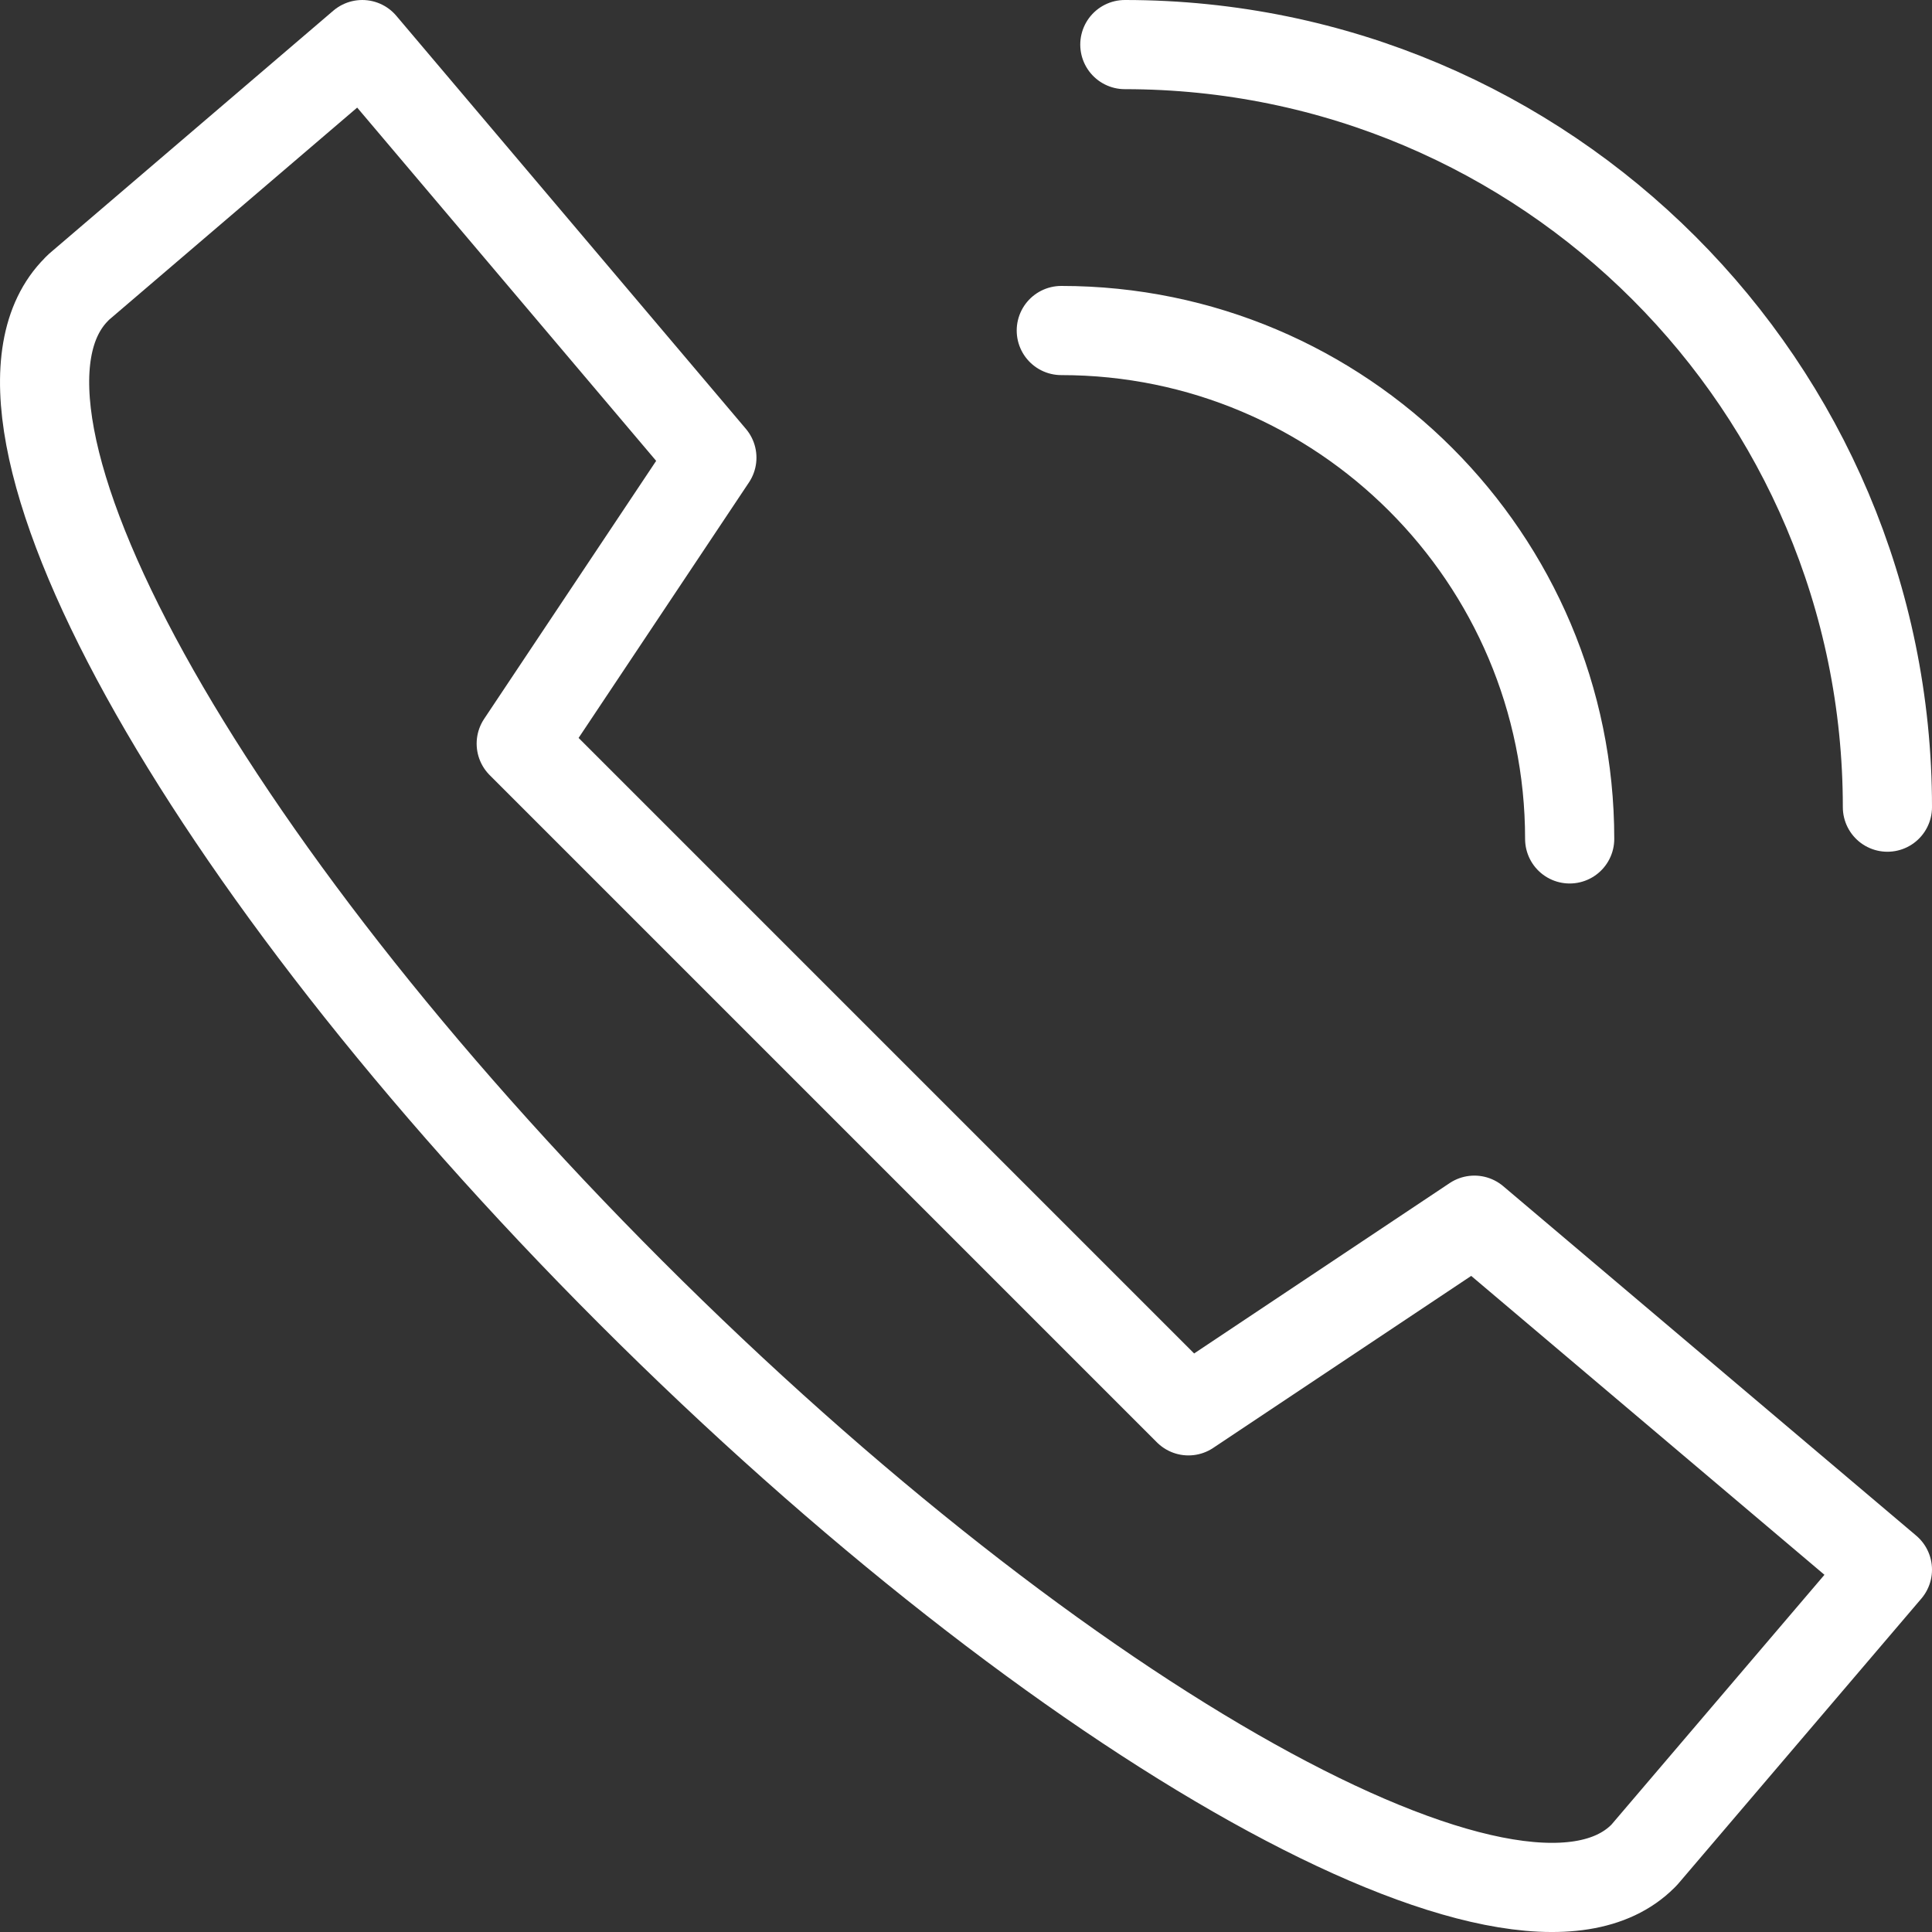
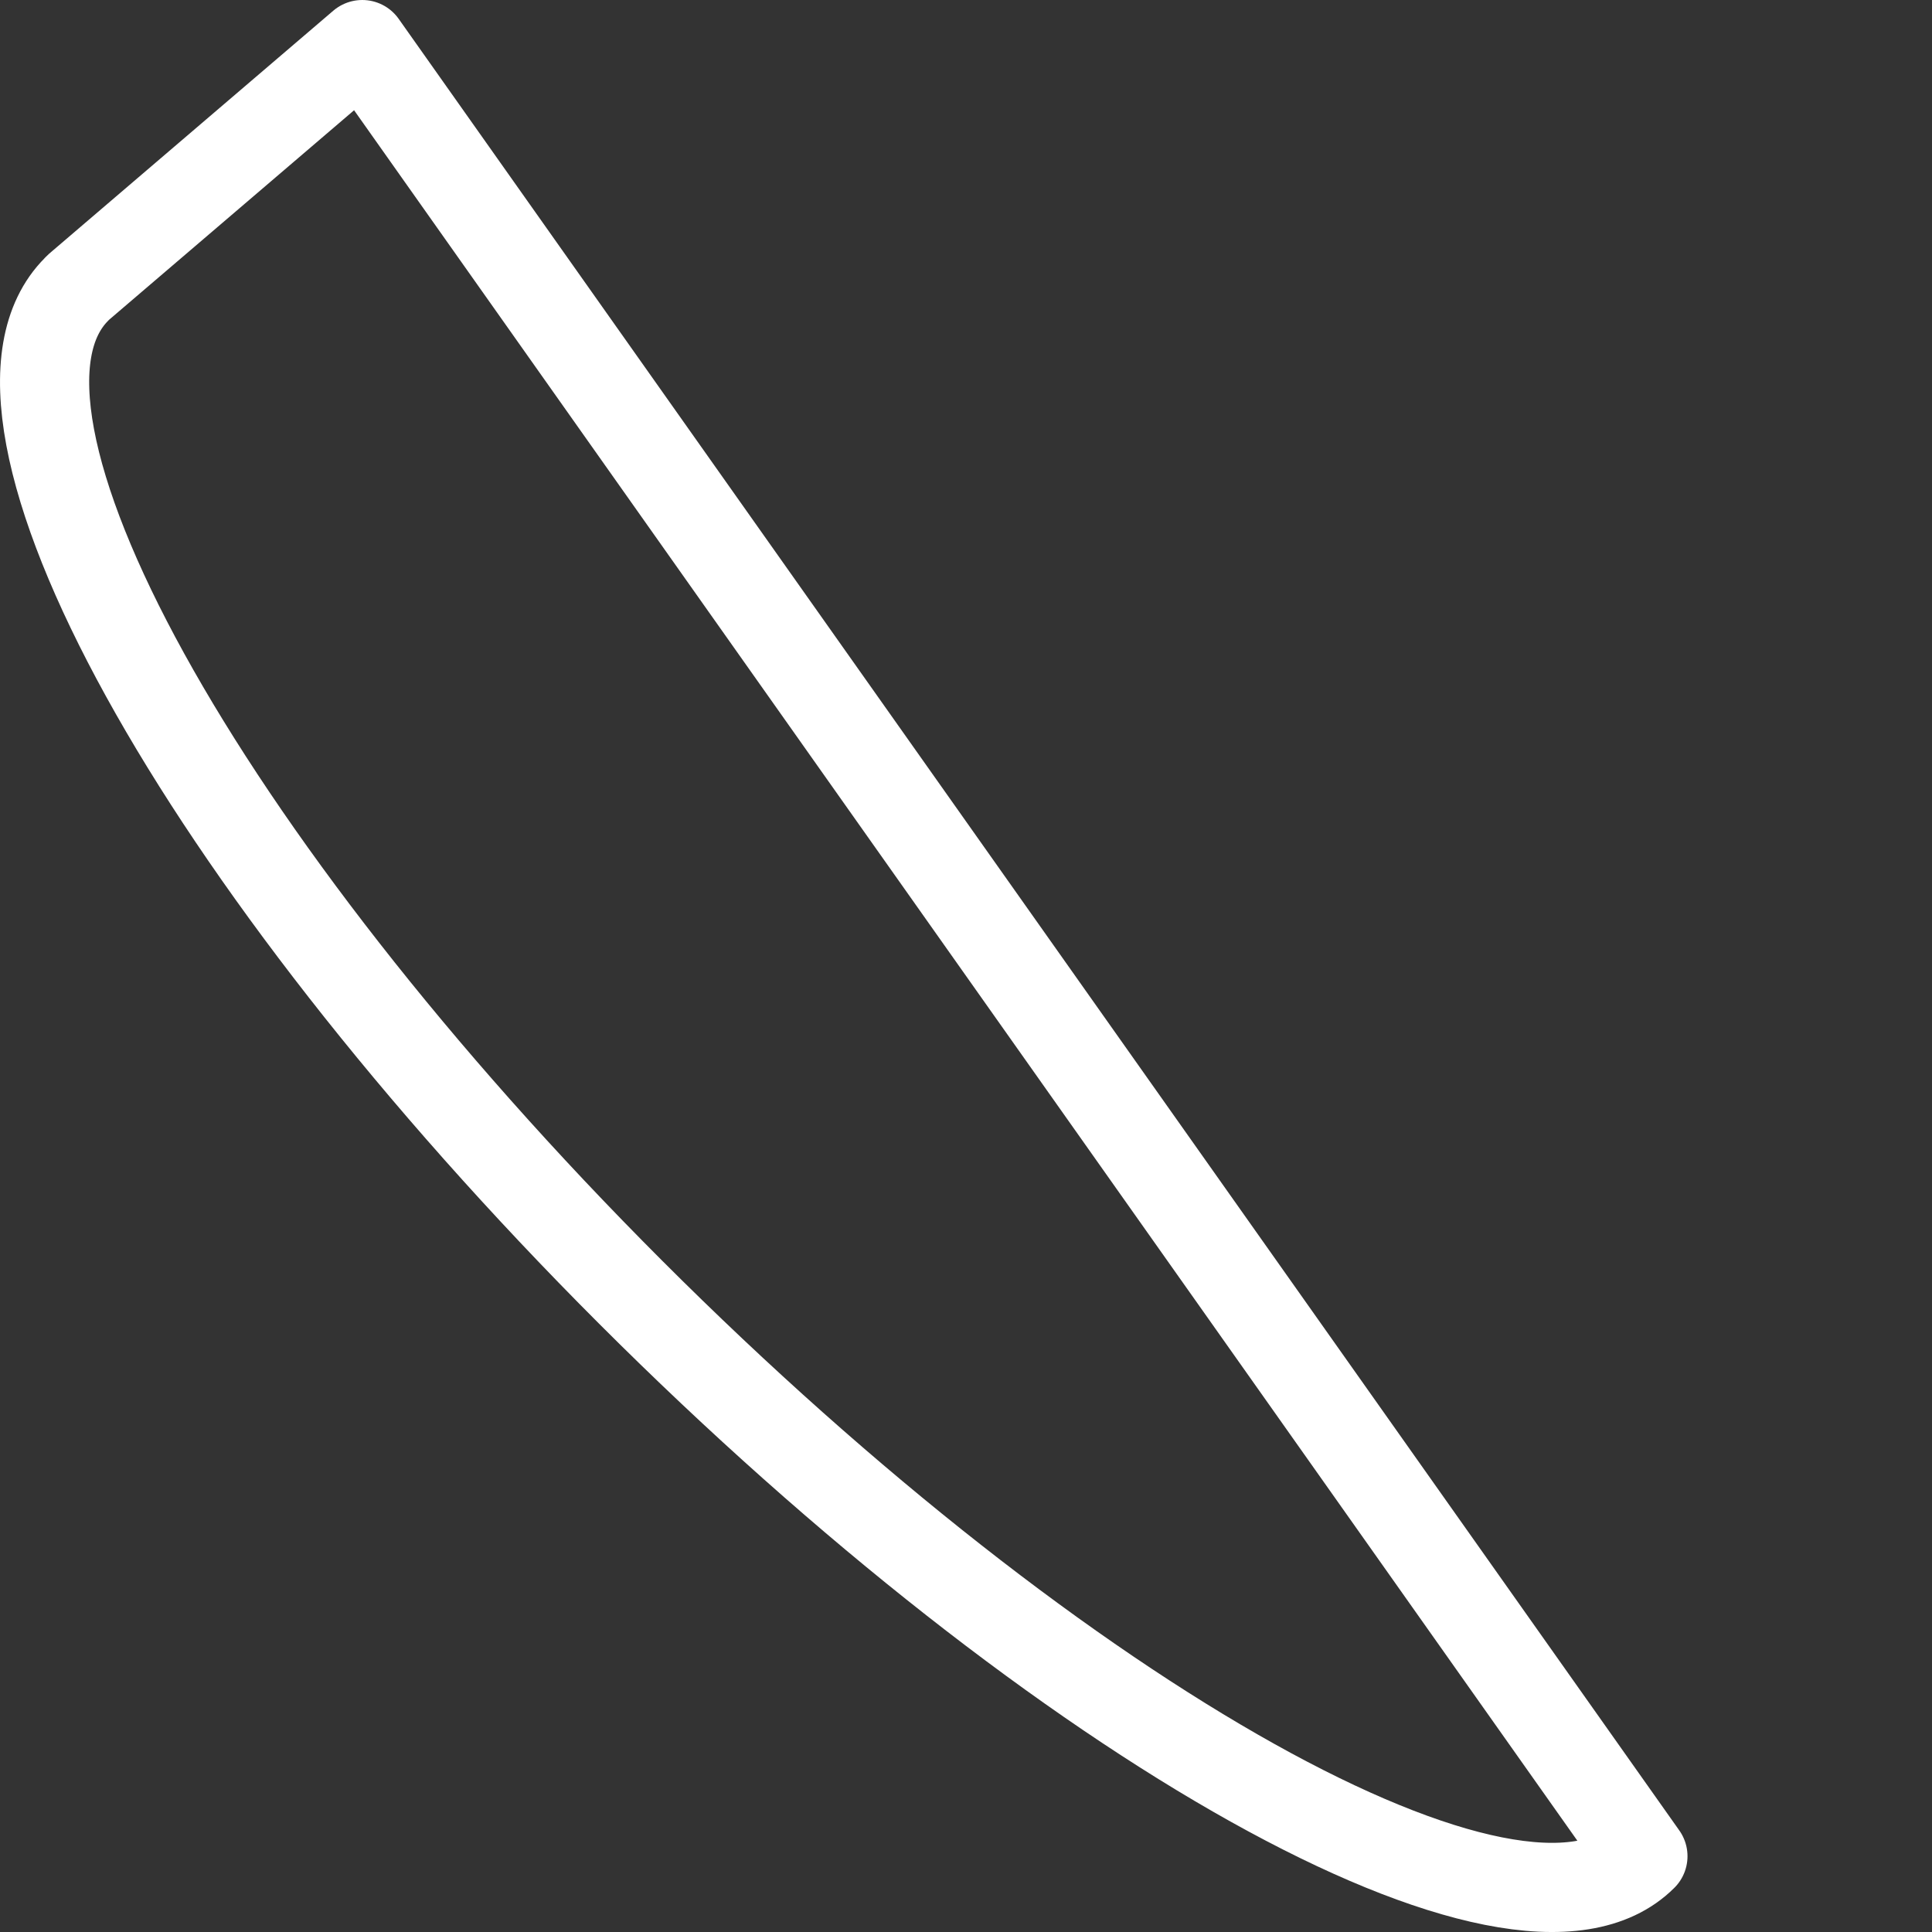
<svg xmlns="http://www.w3.org/2000/svg" id="b" data-name="Layer 2" width="32.5" height="32.501" viewBox="0 0 32.5 32.501">
  <rect x="0" y="0" width="32.5" height="32.501" fill="#333333" stroke="none" />
  <defs>
    <style>
      .cls-1{stroke:#fff;}
    </style>
  </defs>
  <g id="c" data-name="Layer 1">
    <g>
-       <path class="cls-1" d="M6.094.75L1.315,4.837l-.026.028C-.792,6.945,3.333,14.46,10.606,21.735c7.276,7.278,14.949,11.571,17.031,9.49l.028-.029,4.085-4.791-6.948-5.879-4.81,3.207-11.224-11.224,3.207-4.81L6.094.75Z" fill="none" stroke="#fff" stroke-linecap="round" stroke-linejoin="round" stroke-width="1.5" />
+       <path class="cls-1" d="M6.094.75L1.315,4.837l-.026.028C-.792,6.945,3.333,14.46,10.606,21.735c7.276,7.278,14.949,11.571,17.031,9.49L6.094.75Z" fill="none" stroke="#fff" stroke-linecap="round" stroke-linejoin="round" stroke-width="1.5" />
      <g>
-         <path class="cls-1" d="M26.405,14.112c0-4.719-3.831-8.552-8.552-8.552" fill="none" stroke="#fff" stroke-linecap="round" stroke-linejoin="round" stroke-width="1.5" />
-         <path class="cls-1" d="M31.75,13.578c0-7.078-5.746-12.828-12.828-12.828" fill="none" stroke="#fff" stroke-linecap="round" stroke-linejoin="round" stroke-width="1.5" />
-       </g>
+         </g>
    </g>
  </g>
</svg>